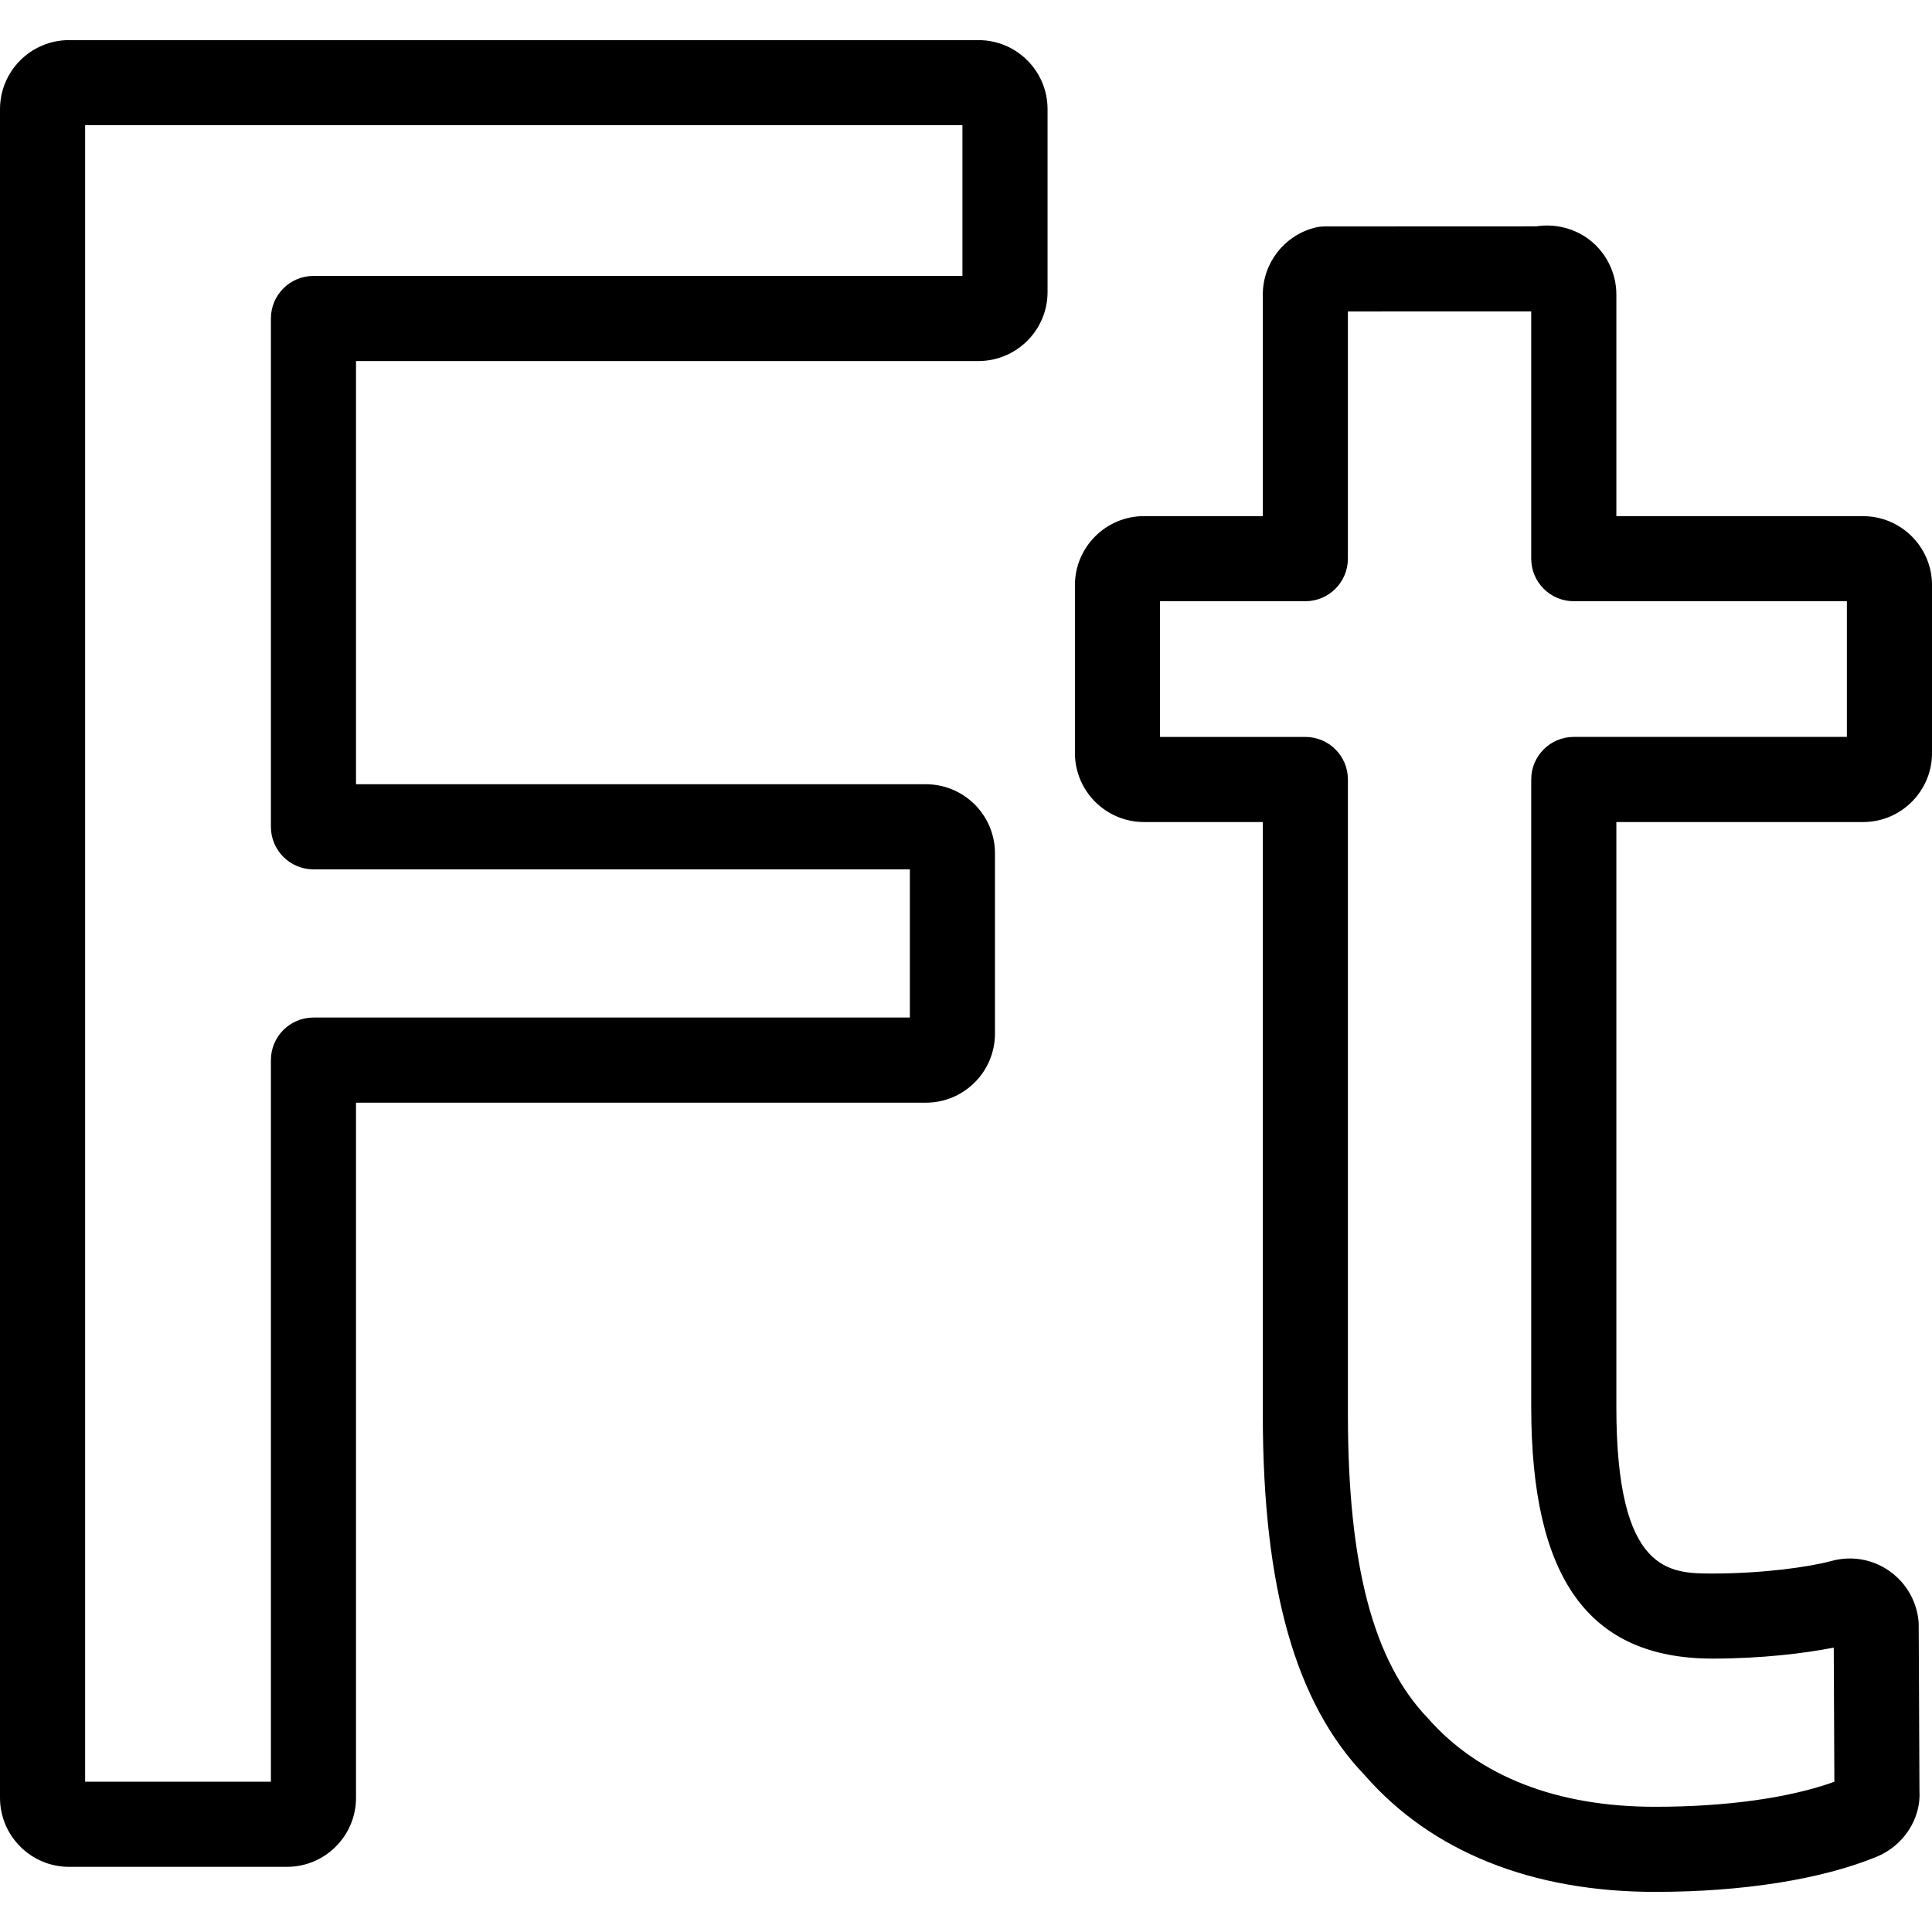
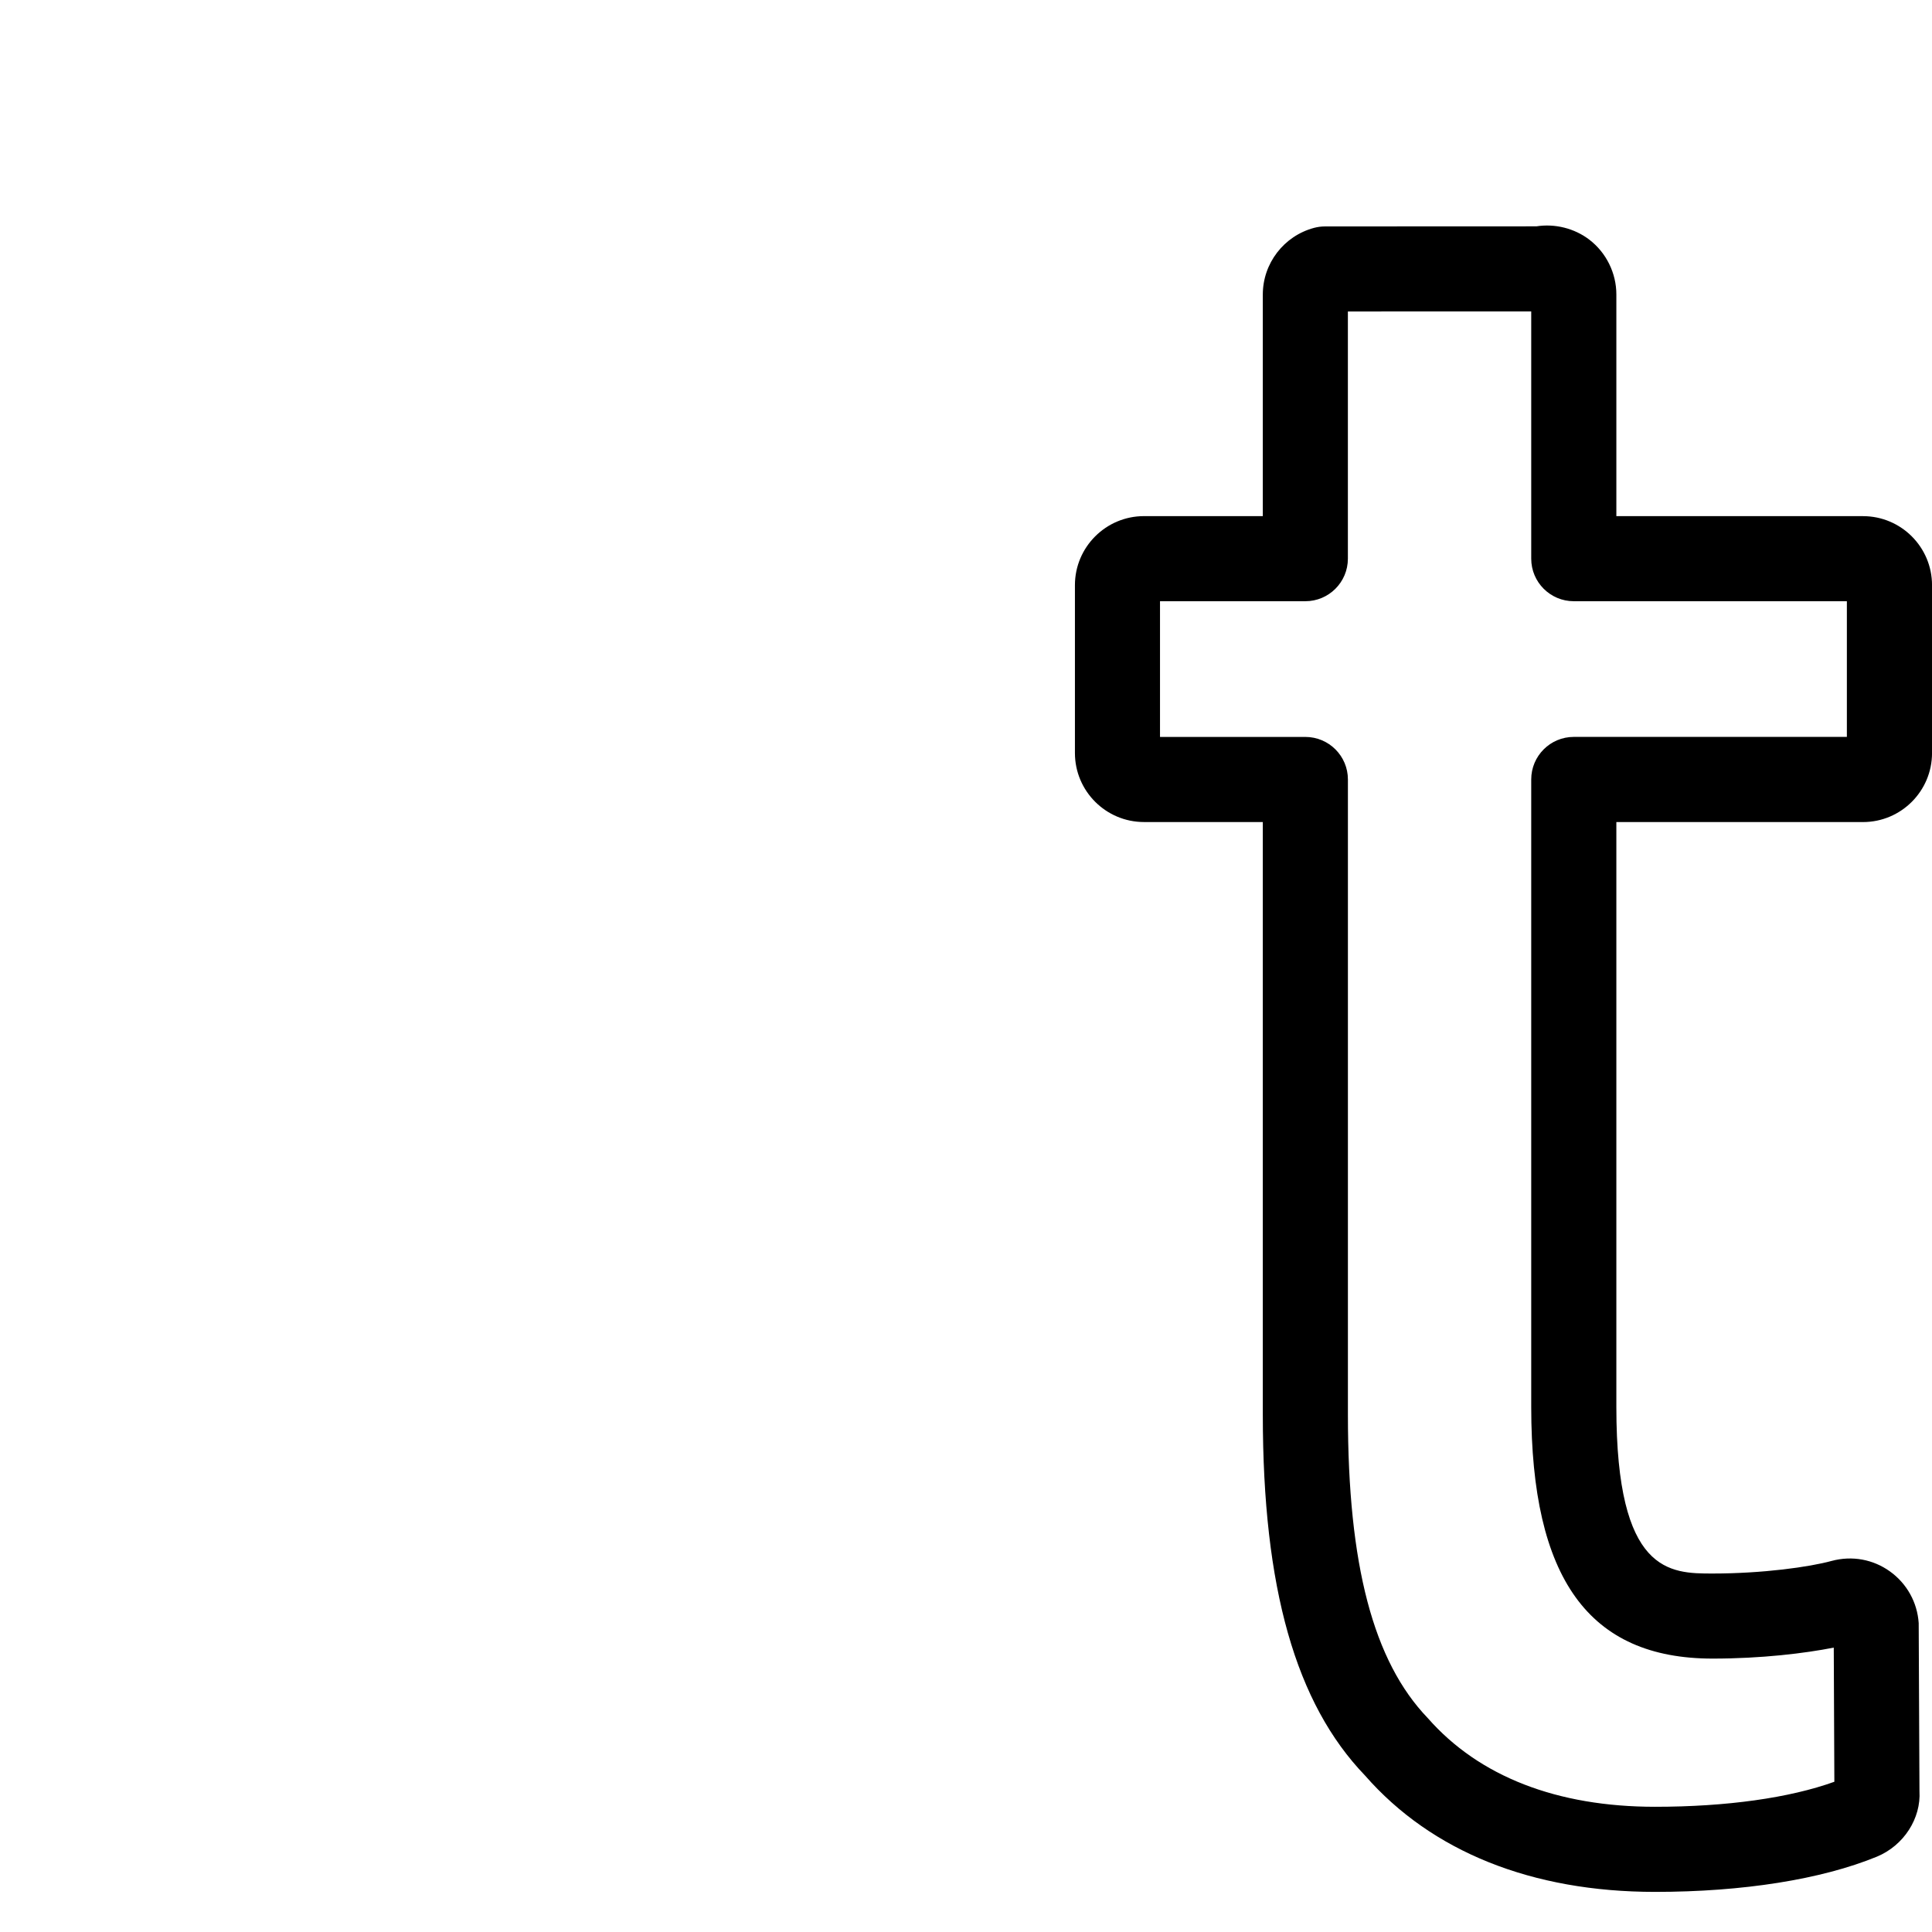
<svg xmlns="http://www.w3.org/2000/svg" fill="#000000" version="1.1" id="Capa_1" width="800px" height="800px" viewBox="0 0 68.106 68.106" xml:space="preserve">
  <g>
    <g>
      <g>
        <g>
-           <path d="M10.117,65.809H2.434C1.092,65.809,0,64.717,0,63.375V3.847c0-1.341,1.092-2.433,2.434-2.433h32.06      c1.342,0,2.434,1.091,2.434,2.433v6.447c0,1.341-1.092,2.433-2.434,2.433H12.55v14.919h20.09c1.342,0,2.434,1.091,2.434,2.433      v6.358c0,1.342-1.092,2.434-2.434,2.434H12.55v24.506C12.55,64.717,11.459,65.809,10.117,65.809z M3.001,62.809H9.55V37.37      c0-0.829,0.672-1.5,1.5-1.5h21.024v-5.224H11.05c-0.828,0-1.5-0.671-1.5-1.5V11.227c0-0.829,0.672-1.5,1.5-1.5h22.877V4.414      H3.001V62.809z" />
-         </g>
+           </g>
      </g>
      <g>
        <g>
          <path d="M58.344,66.692c-4.342,0-7.875-1.417-10.222-4.099c-2.444-2.539-3.606-6.601-3.606-12.73V28.978h-4.189      c-1.342,0-2.434-1.091-2.434-2.433v-5.918c0-1.341,1.092-2.433,2.434-2.433h4.189v-7.811c0-1.099,0.742-2.065,1.805-2.35      c0.127-0.034,0.257-0.051,0.388-0.051l7.449-0.003c0.658-0.103,1.345,0.069,1.87,0.471c0.597,0.458,0.951,1.18,0.951,1.93v7.815      h8.695c1.342,0,2.433,1.091,2.433,2.433v5.918c0,1.341-1.091,2.433-2.433,2.433h-8.695V49.6c0,5.869,1.884,5.869,3.396,5.869      c1.762,0,3.407-0.229,4.192-0.444c0.729-0.195,1.466-0.052,2.054,0.368c0.6,0.43,0.967,1.093,1.016,1.824l0.027,5.922      c0.059,0.955-0.545,1.916-1.503,2.312C64.21,66.252,61.436,66.692,58.344,66.692z M40.893,25.978h5.123      c0.828,0,1.5,0.671,1.5,1.5v22.385c0,5.307,0.896,8.707,2.816,10.703c1.809,2.062,4.561,3.126,8.012,3.126      c2.516,0,4.738-0.312,6.32-0.882l-0.021-4.729c-1.021,0.201-2.543,0.387-4.269,0.387c-4.362,0-6.396-2.818-6.396-8.871v-22.12      c0-0.829,0.672-1.5,1.5-1.5h9.627v-4.783h-9.627c-0.828,0-1.5-0.671-1.5-1.5v-8.716l-6.463,0.002v8.714      c0,0.829-0.672,1.5-1.5,1.5h-5.123V25.978L40.893,25.978z" />
        </g>
      </g>
    </g>
  </g>
</svg>